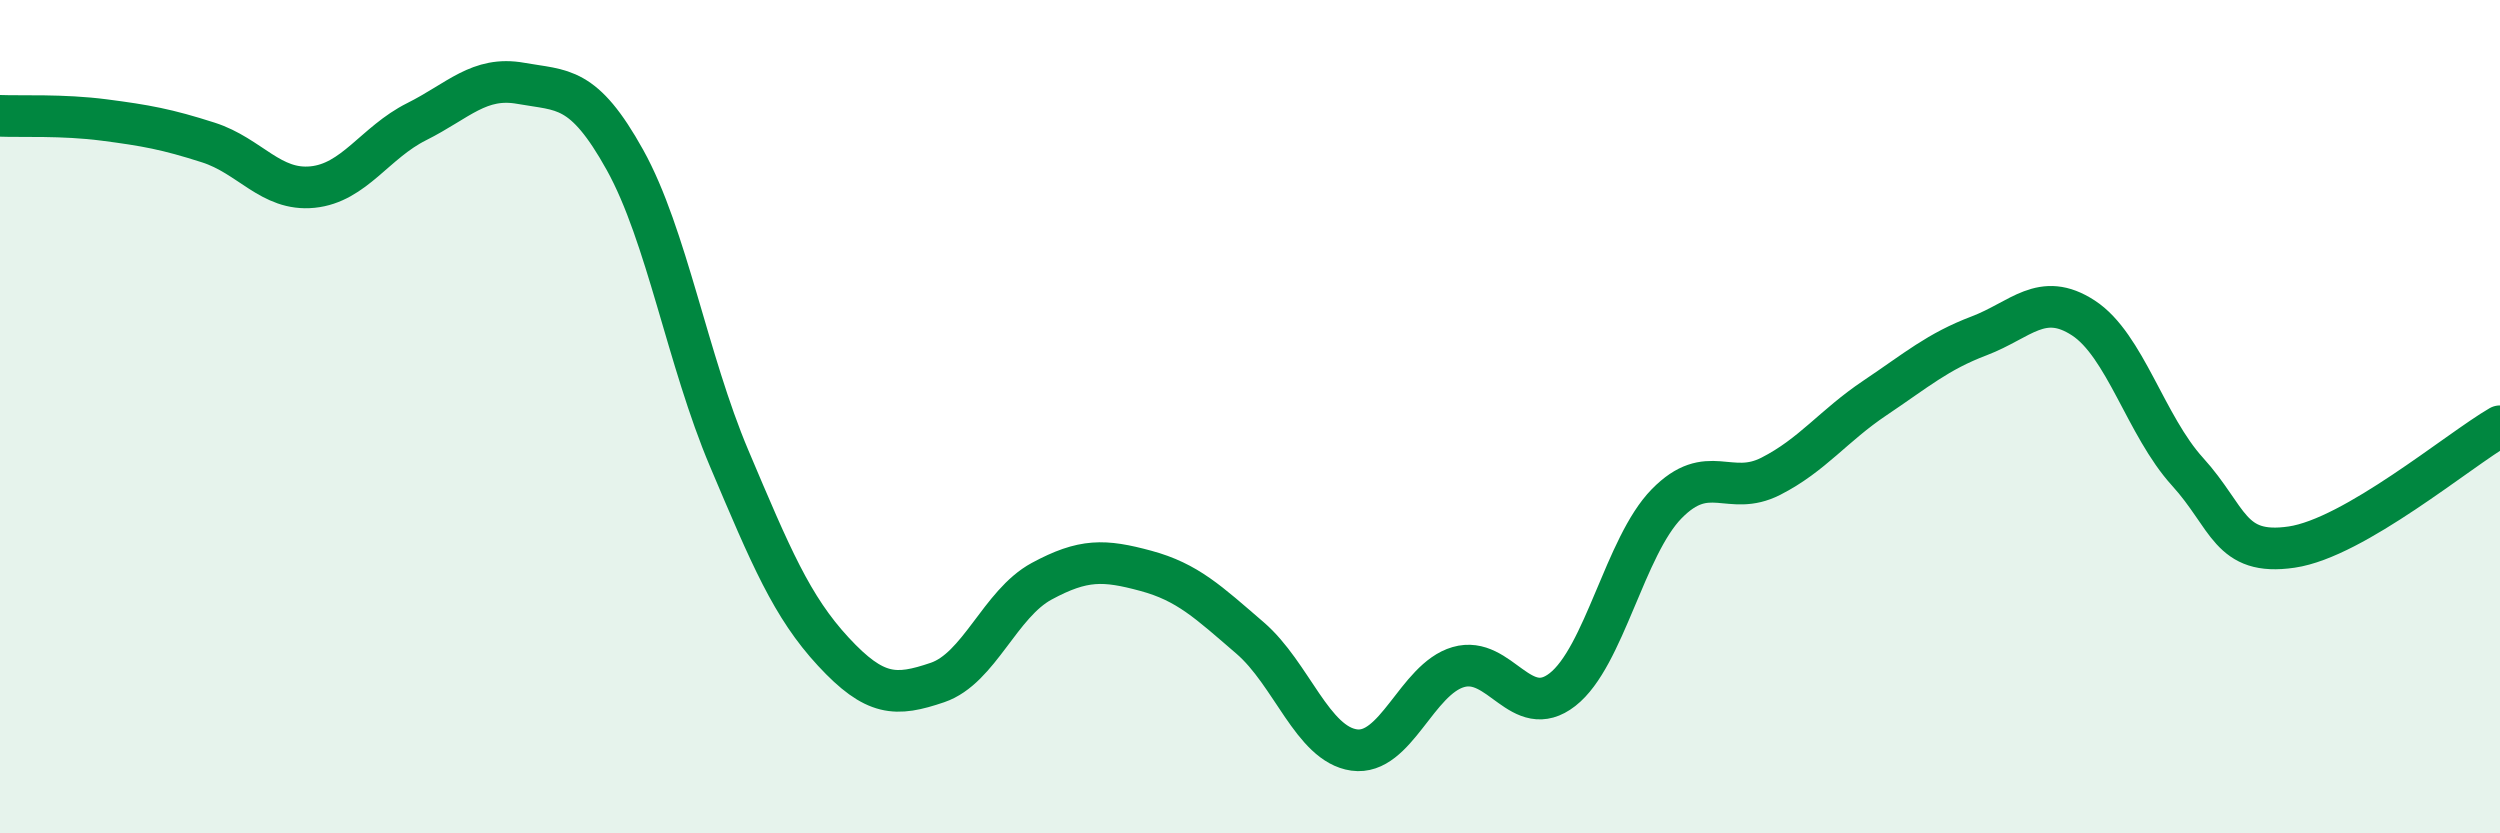
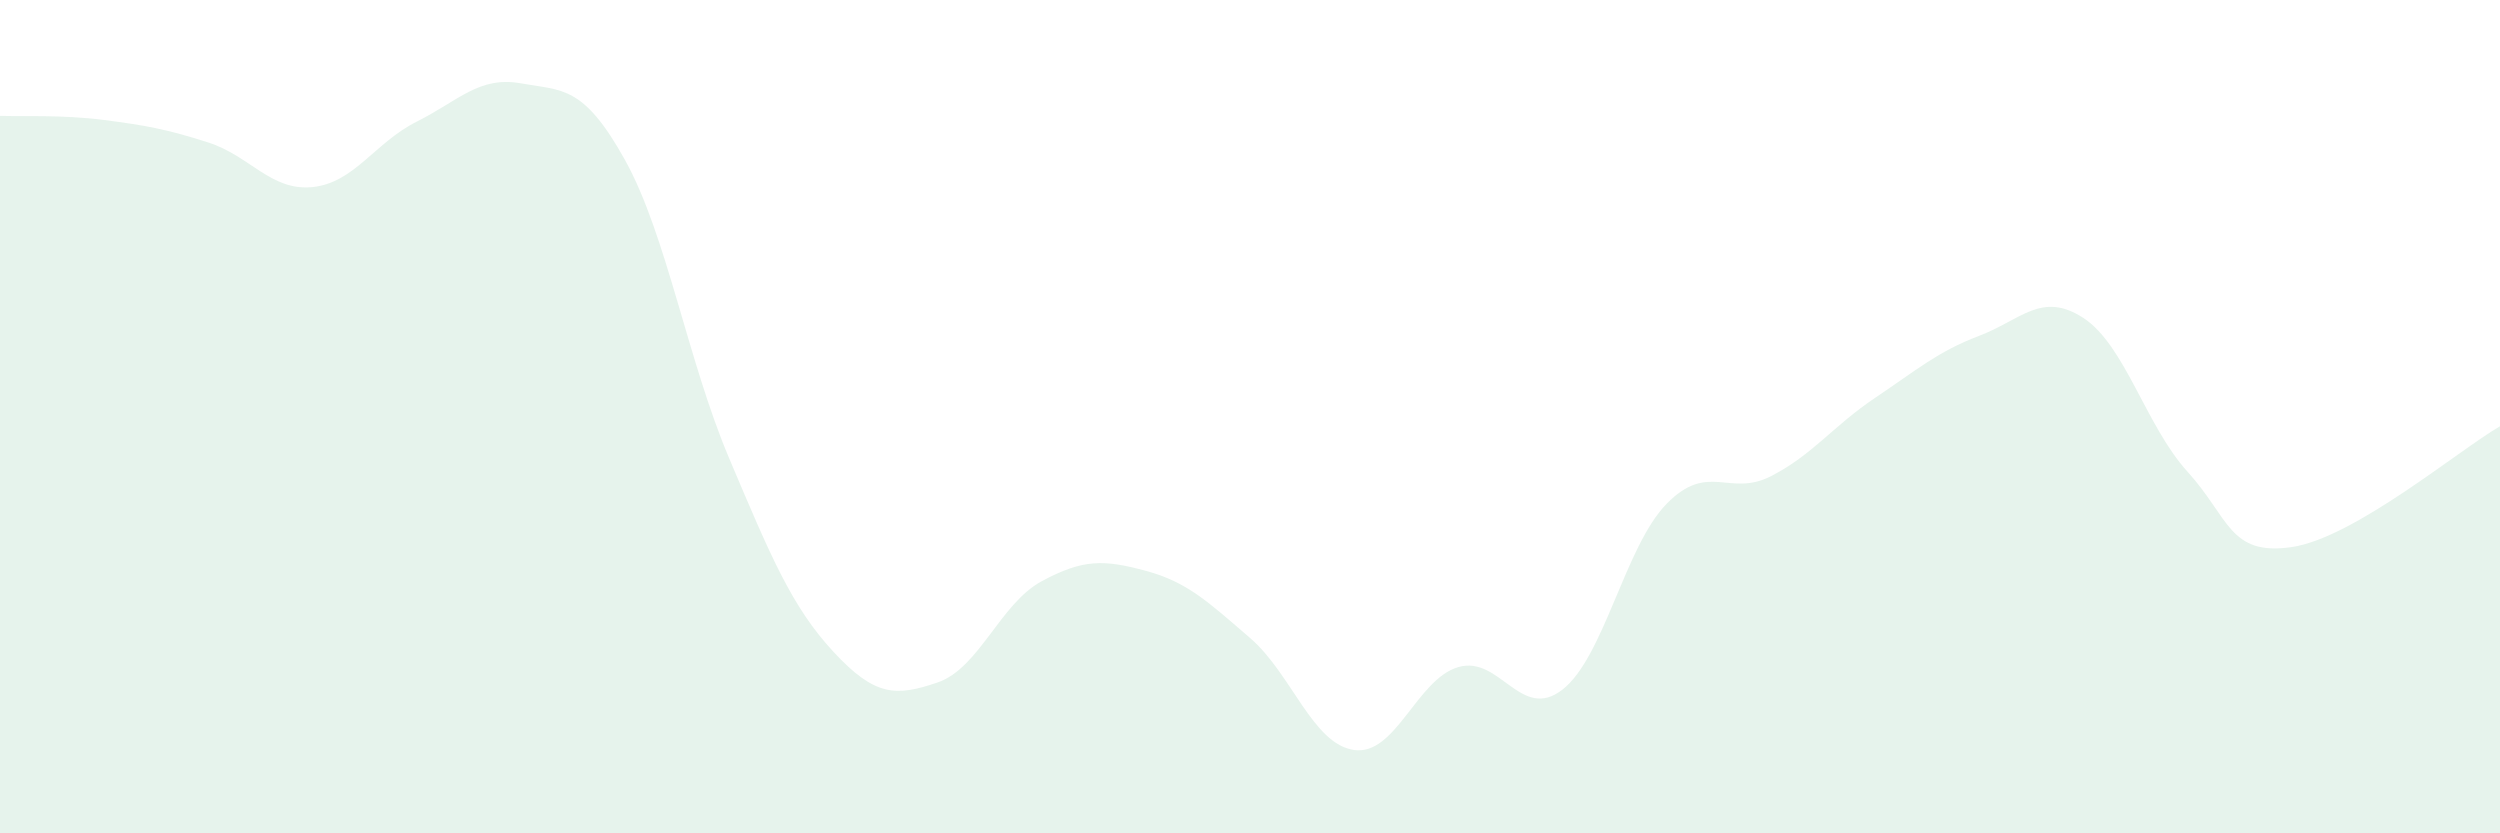
<svg xmlns="http://www.w3.org/2000/svg" width="60" height="20" viewBox="0 0 60 20">
  <path d="M 0,2.78 C 0.5,2.8 1.5,2.75 2.5,2.88 C 3.5,3.01 4,3.1 5,3.42 C 6,3.74 6.5,4.59 7.5,4.49 C 8.5,4.39 9,3.42 10,2.92 C 11,2.42 11.5,1.82 12.5,2 C 13.5,2.18 14,2.04 15,3.84 C 16,5.64 16.5,8.64 17.5,11 C 18.5,13.36 19,14.56 20,15.64 C 21,16.72 21.5,16.72 22.5,16.38 C 23.5,16.04 24,14.49 25,13.95 C 26,13.41 26.5,13.43 27.5,13.7 C 28.5,13.97 29,14.45 30,15.31 C 31,16.17 31.5,17.86 32.5,18 C 33.5,18.14 34,16.3 35,16.01 C 36,15.72 36.5,17.33 37.5,16.55 C 38.5,15.77 39,13.11 40,12.09 C 41,11.07 41.5,11.94 42.5,11.43 C 43.5,10.92 44,10.22 45,9.55 C 46,8.88 46.5,8.44 47.5,8.06 C 48.5,7.68 49,6.98 50,7.63 C 51,8.28 51.5,10.22 52.5,11.32 C 53.5,12.42 53.5,13.35 55,13.13 C 56.5,12.91 59,10.81 60,10.23L60 20L0 20Z" fill="#008740" opacity="0.1" stroke-linecap="round" stroke-linejoin="round" />
-   <path d="M 0,2.78 C 0.5,2.8 1.5,2.75 2.5,2.88 C 3.5,3.01 4,3.1 5,3.42 C 6,3.74 6.5,4.59 7.5,4.49 C 8.5,4.39 9,3.42 10,2.92 C 11,2.42 11.5,1.82 12.5,2 C 13.5,2.18 14,2.04 15,3.84 C 16,5.64 16.5,8.64 17.5,11 C 18.5,13.36 19,14.56 20,15.64 C 21,16.72 21.5,16.72 22.5,16.38 C 23.5,16.04 24,14.49 25,13.95 C 26,13.41 26.5,13.43 27.5,13.7 C 28.5,13.97 29,14.45 30,15.31 C 31,16.17 31.5,17.86 32.5,18 C 33.5,18.14 34,16.3 35,16.01 C 36,15.72 36.5,17.33 37.5,16.55 C 38.5,15.77 39,13.11 40,12.09 C 41,11.07 41.5,11.94 42.5,11.43 C 43.5,10.92 44,10.22 45,9.55 C 46,8.88 46.5,8.44 47.5,8.06 C 48.5,7.68 49,6.98 50,7.63 C 51,8.28 51.5,10.22 52.5,11.32 C 53.5,12.42 53.5,13.35 55,13.13 C 56.5,12.91 59,10.81 60,10.23" stroke="#008740" stroke-width="1" fill="none" stroke-linecap="round" stroke-linejoin="round" />
</svg>